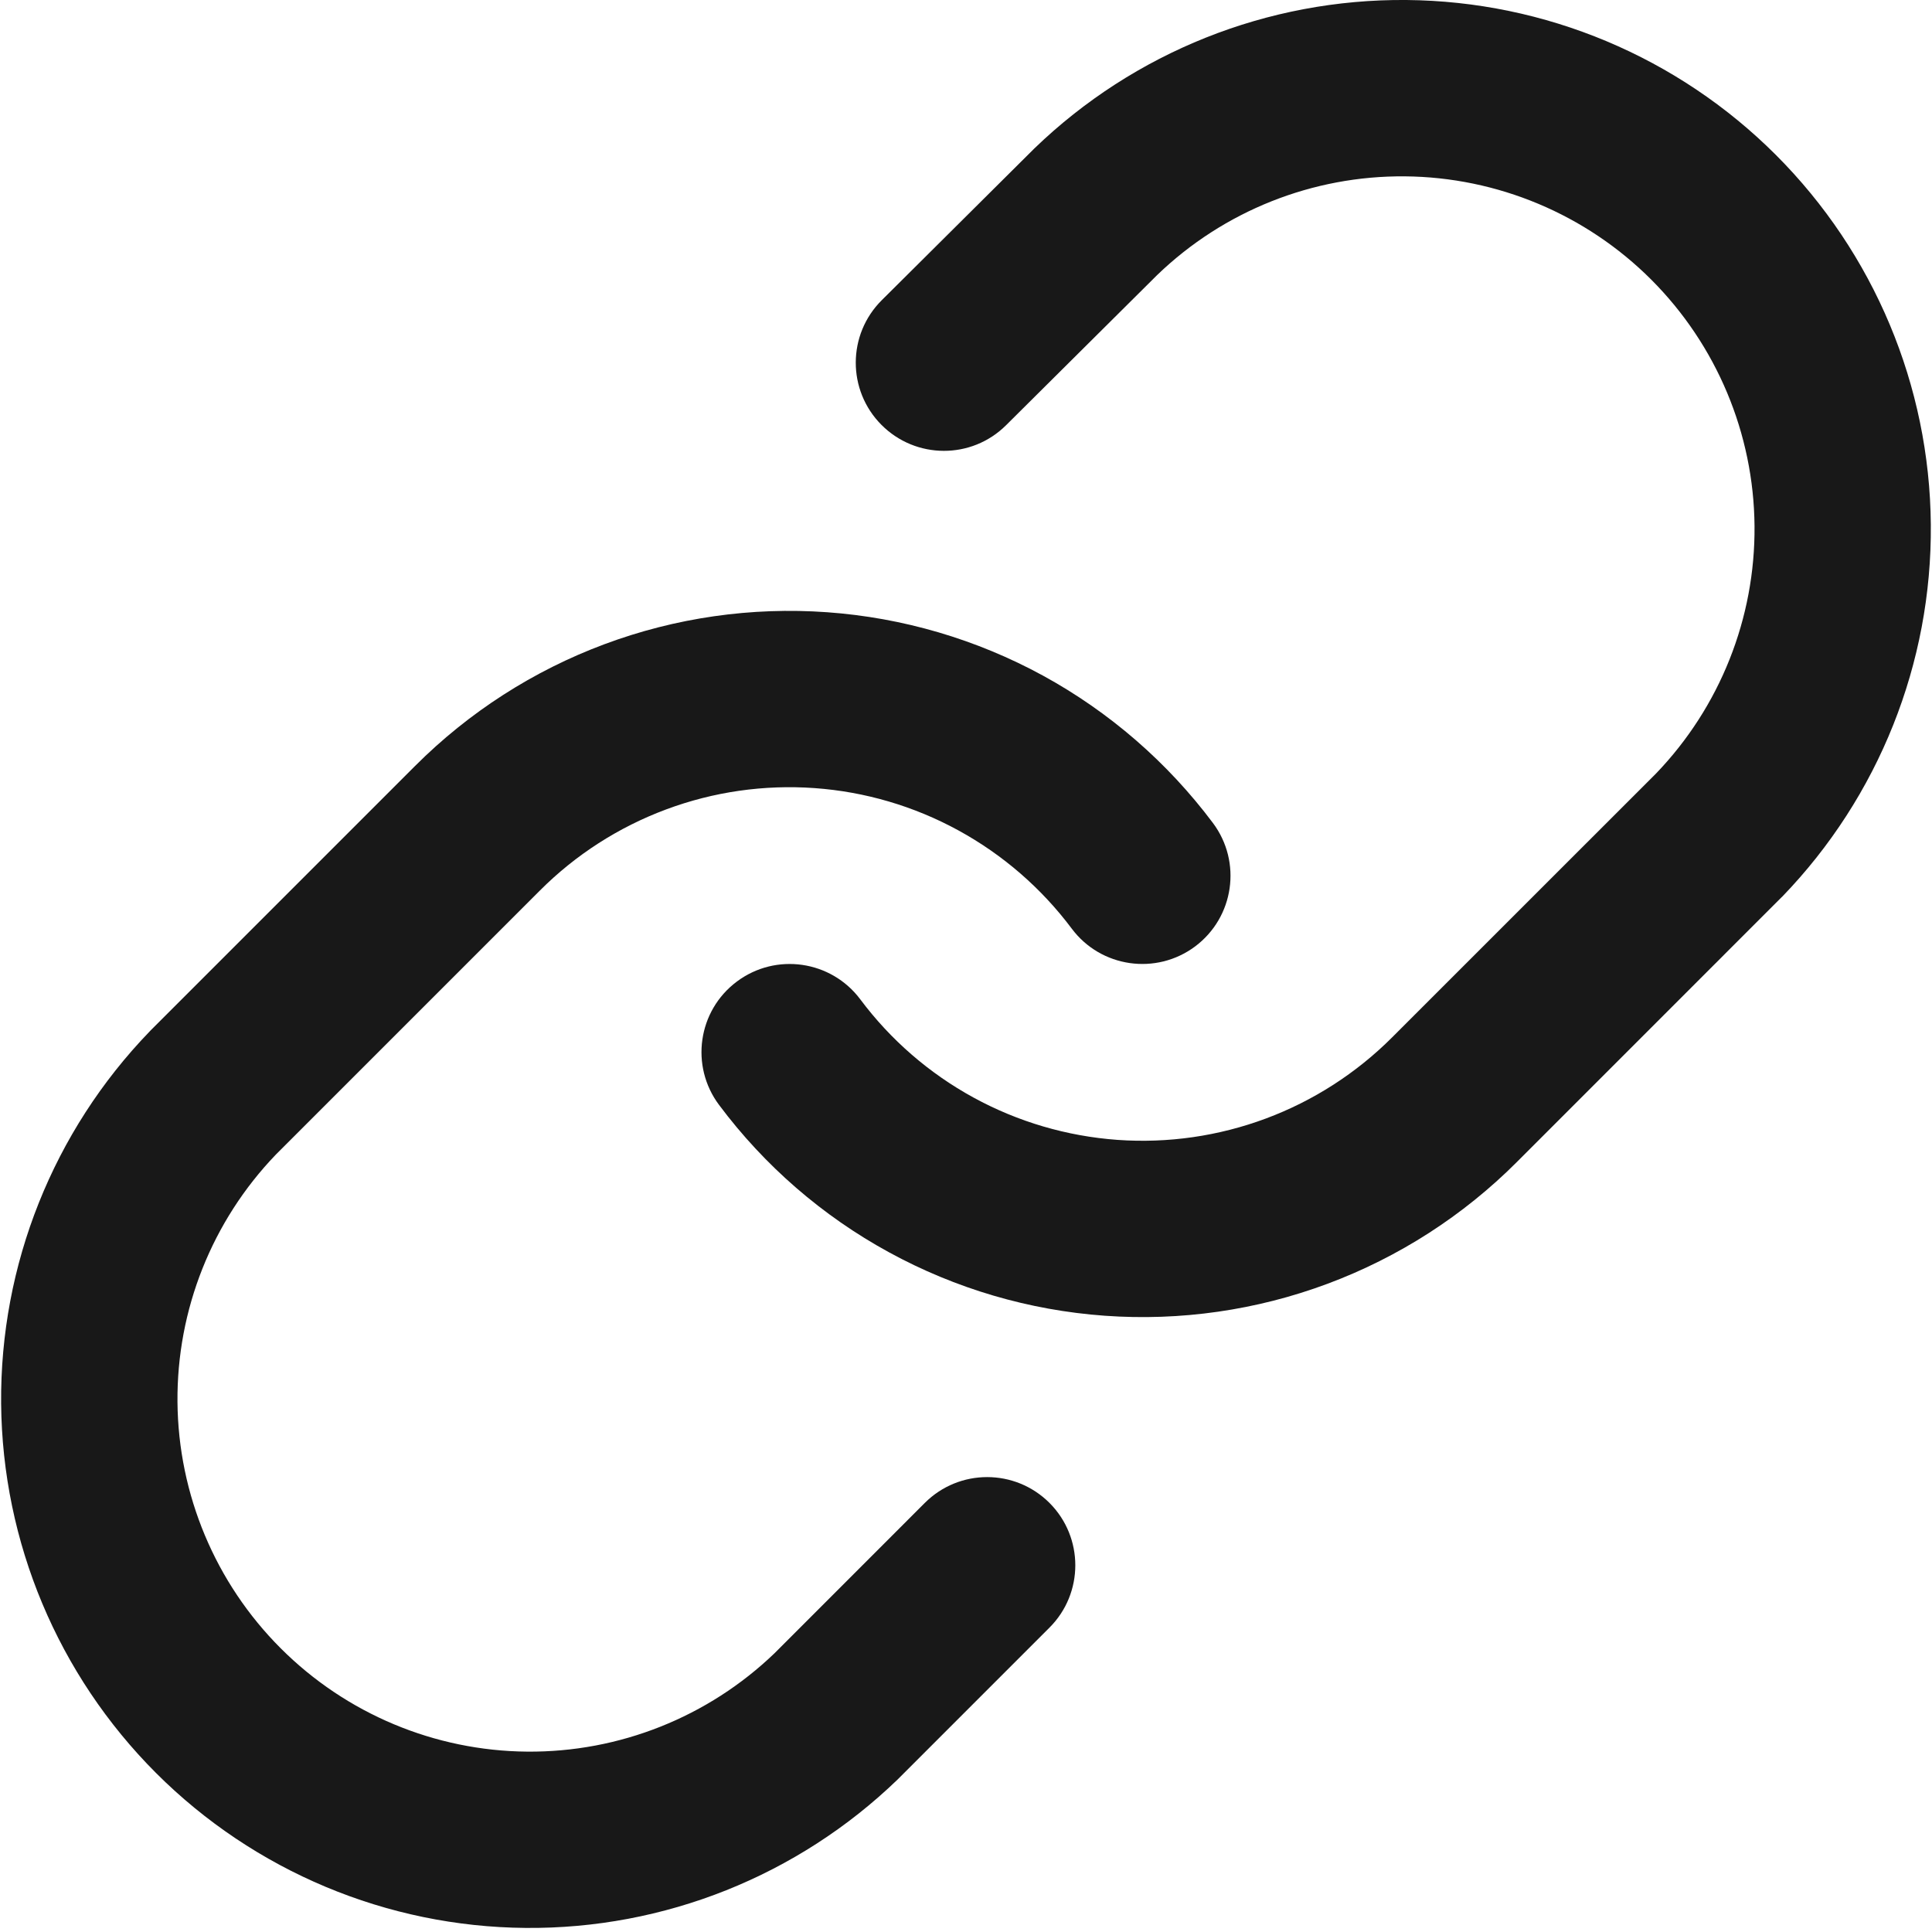
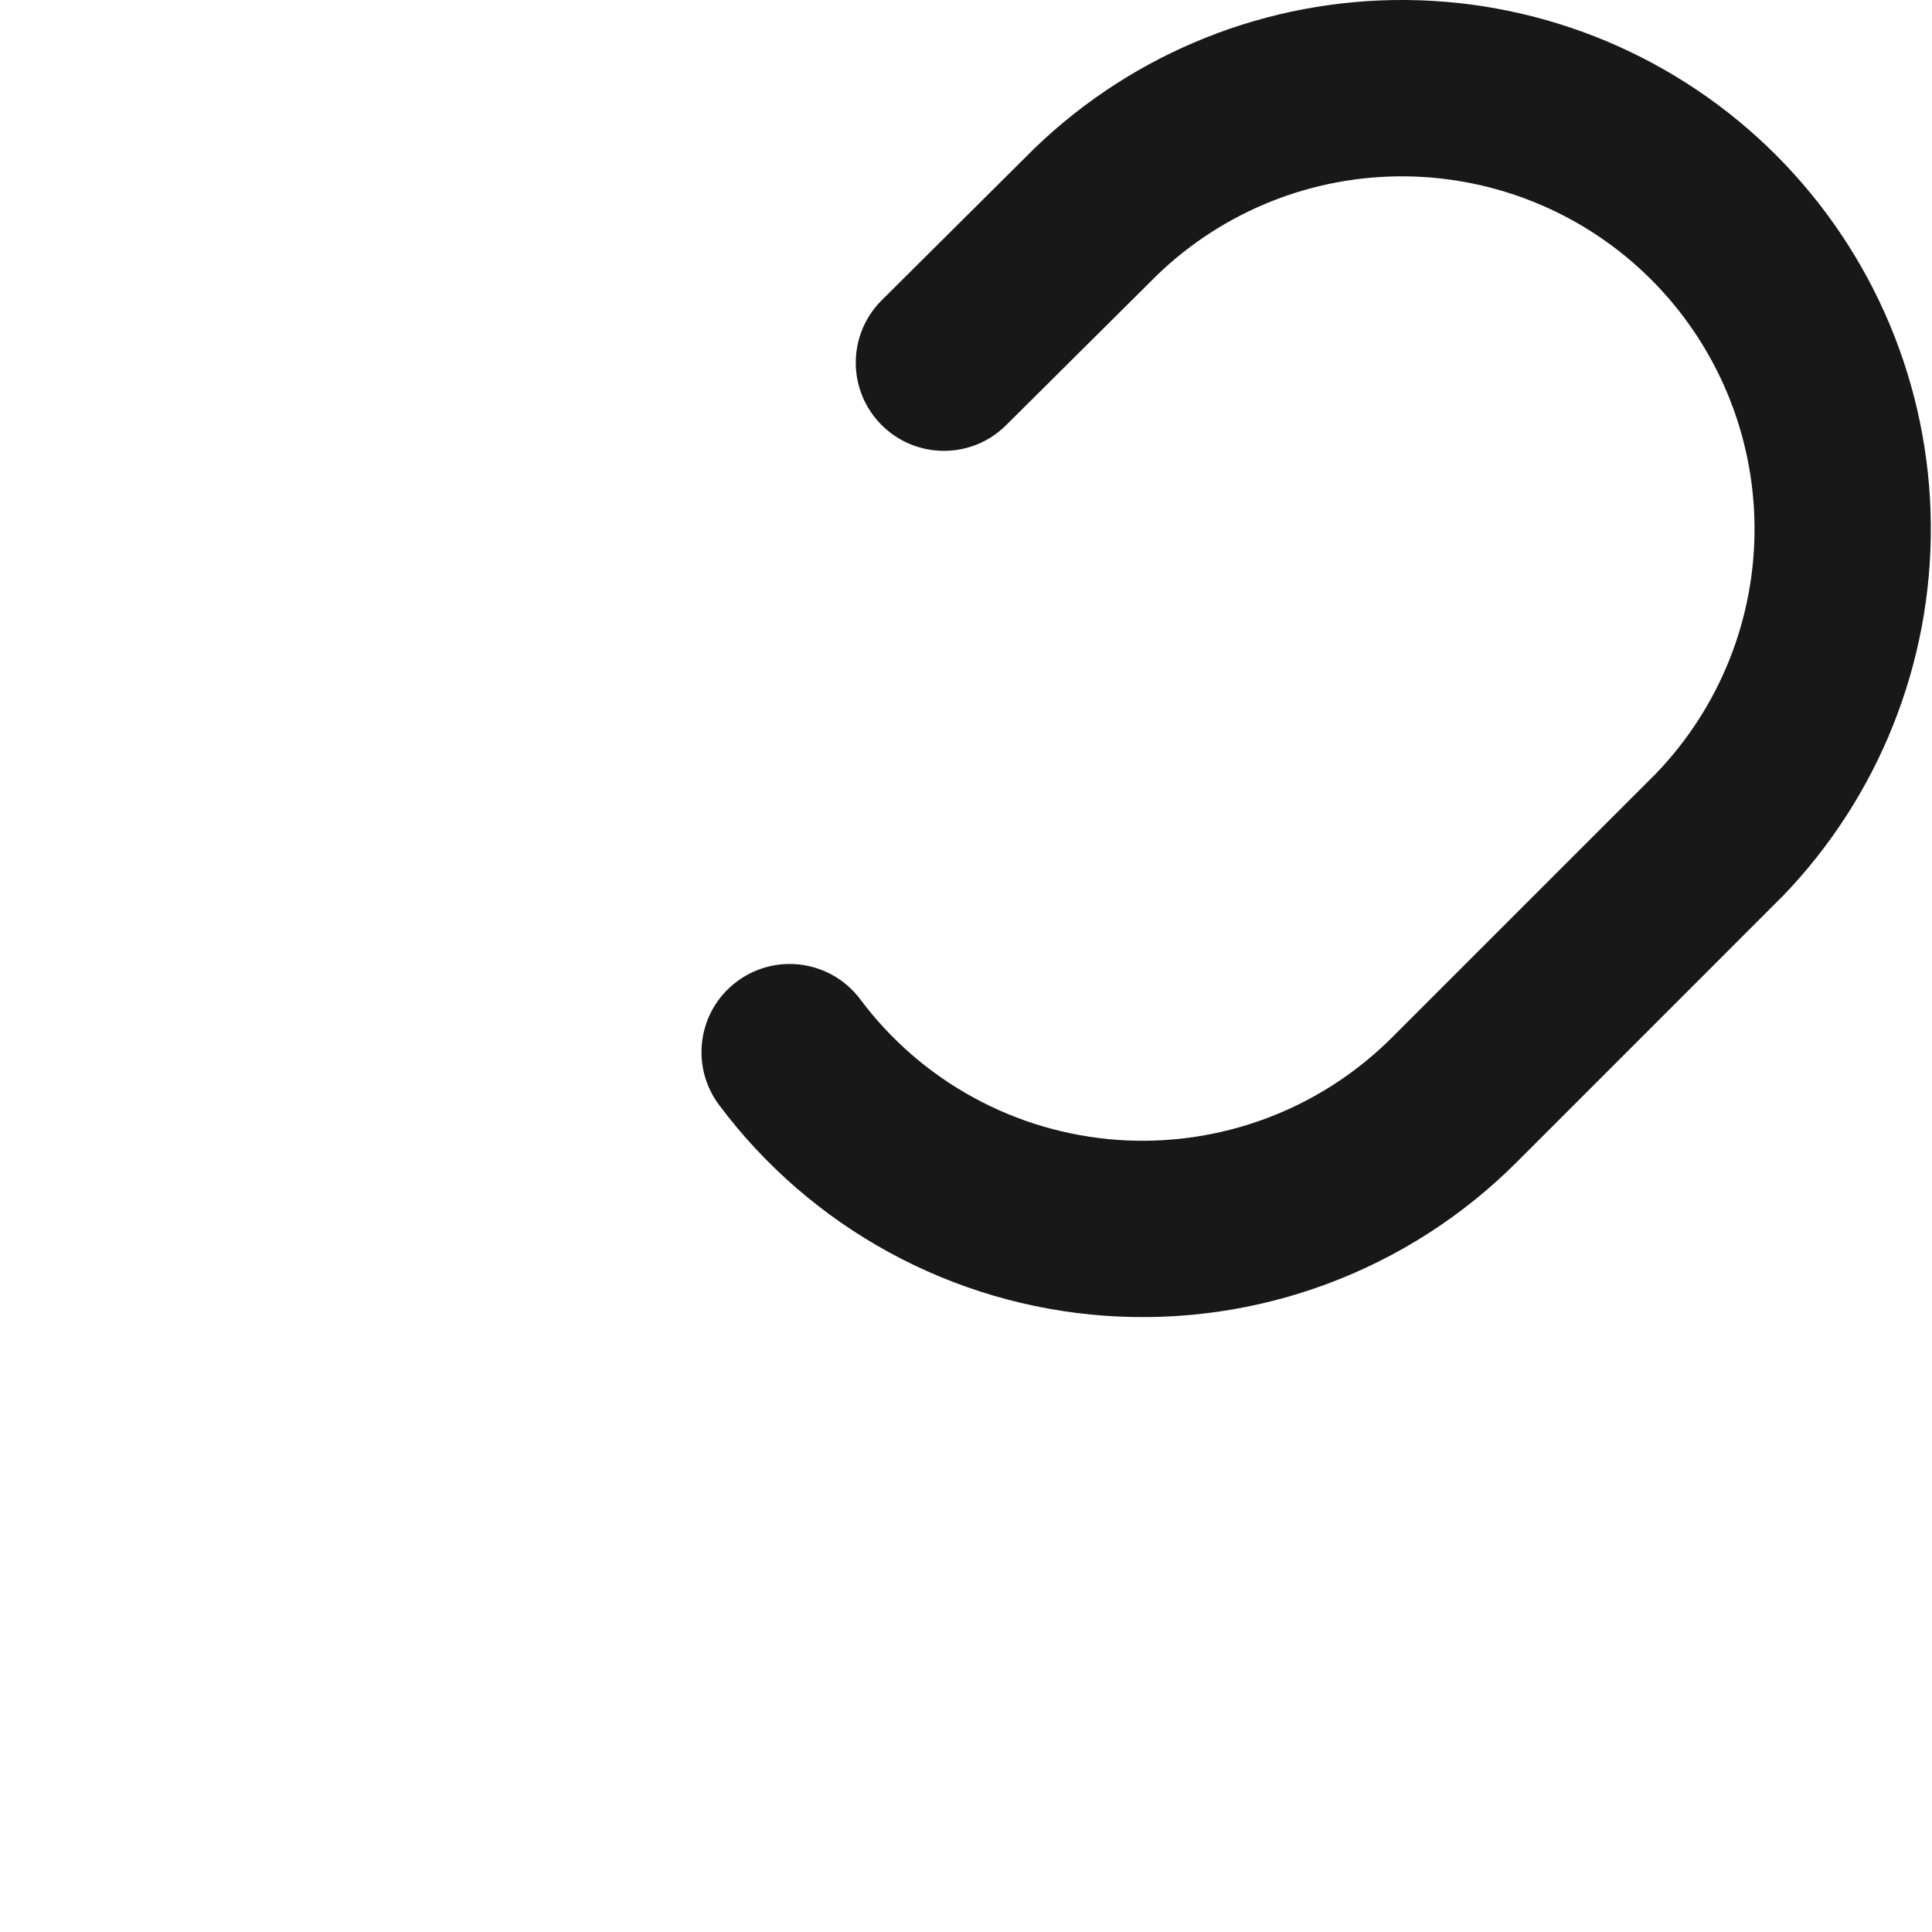
<svg xmlns="http://www.w3.org/2000/svg" width="36" height="36" viewBox="0 0 36 36" fill="none">
  <path fill-rule="evenodd" clip-rule="evenodd" d="M19.273 2.767C21.133 0.971 23.622 -0.022 26.207 0C28.791 0.023 31.264 1.06 33.091 2.887C34.919 4.715 35.956 7.187 35.978 9.772C36.001 12.356 35.007 14.846 33.212 16.705L33.191 16.725L28.263 21.654C27.264 22.654 26.061 23.427 24.737 23.921C23.413 24.415 21.997 24.618 20.588 24.517C19.178 24.416 17.806 24.013 16.566 23.335C15.325 22.658 14.245 21.721 13.399 20.589C12.855 19.863 13.003 18.833 13.73 18.29C14.457 17.746 15.486 17.895 16.03 18.621C16.594 19.376 17.314 20 18.141 20.452C18.968 20.904 19.882 21.172 20.822 21.24C21.762 21.307 22.706 21.171 23.588 20.842C24.471 20.513 25.273 19.997 25.939 19.331L30.858 14.413C32.049 13.174 32.708 11.519 32.693 9.8C32.678 8.077 31.986 6.429 30.768 5.21C29.55 3.992 27.901 3.301 26.178 3.286C24.459 3.271 22.803 3.93 21.564 5.123L18.747 7.923C18.104 8.563 17.064 8.56 16.424 7.916C15.784 7.273 15.787 6.233 16.431 5.593L19.256 2.784L19.273 2.767Z" fill="#181818" />
-   <path fill-rule="evenodd" clip-rule="evenodd" d="M11.263 12.004C12.587 11.51 14.002 11.307 15.412 11.408C16.822 11.509 18.193 11.912 19.434 12.589C20.674 13.267 21.754 14.204 22.601 15.335C23.145 16.062 22.996 17.091 22.27 17.635C21.543 18.178 20.513 18.03 19.97 17.303C19.405 16.549 18.685 15.925 17.858 15.473C17.032 15.021 16.117 14.752 15.177 14.685C14.237 14.618 13.294 14.753 12.411 15.083C11.528 15.412 10.726 15.927 10.06 16.594L5.142 21.512C3.951 22.75 3.292 24.406 3.307 26.125C3.322 27.848 4.013 29.496 5.231 30.714C6.45 31.933 8.098 32.624 9.821 32.639C11.54 32.654 13.195 31.995 14.434 30.804L17.232 28.005C17.874 27.363 18.914 27.363 19.556 28.005C20.197 28.647 20.197 29.687 19.556 30.328L16.746 33.138L16.726 33.158C14.867 34.953 12.377 35.947 9.793 35.924C7.208 35.902 4.736 34.865 2.908 33.038C1.081 31.21 0.044 28.738 0.021 26.153C-0.001 23.569 0.992 21.079 2.788 19.22L2.808 19.199L7.736 14.271C7.736 14.271 7.736 14.271 7.736 14.271C8.736 13.271 9.938 12.498 11.263 12.004Z" fill="#181818" />
</svg>